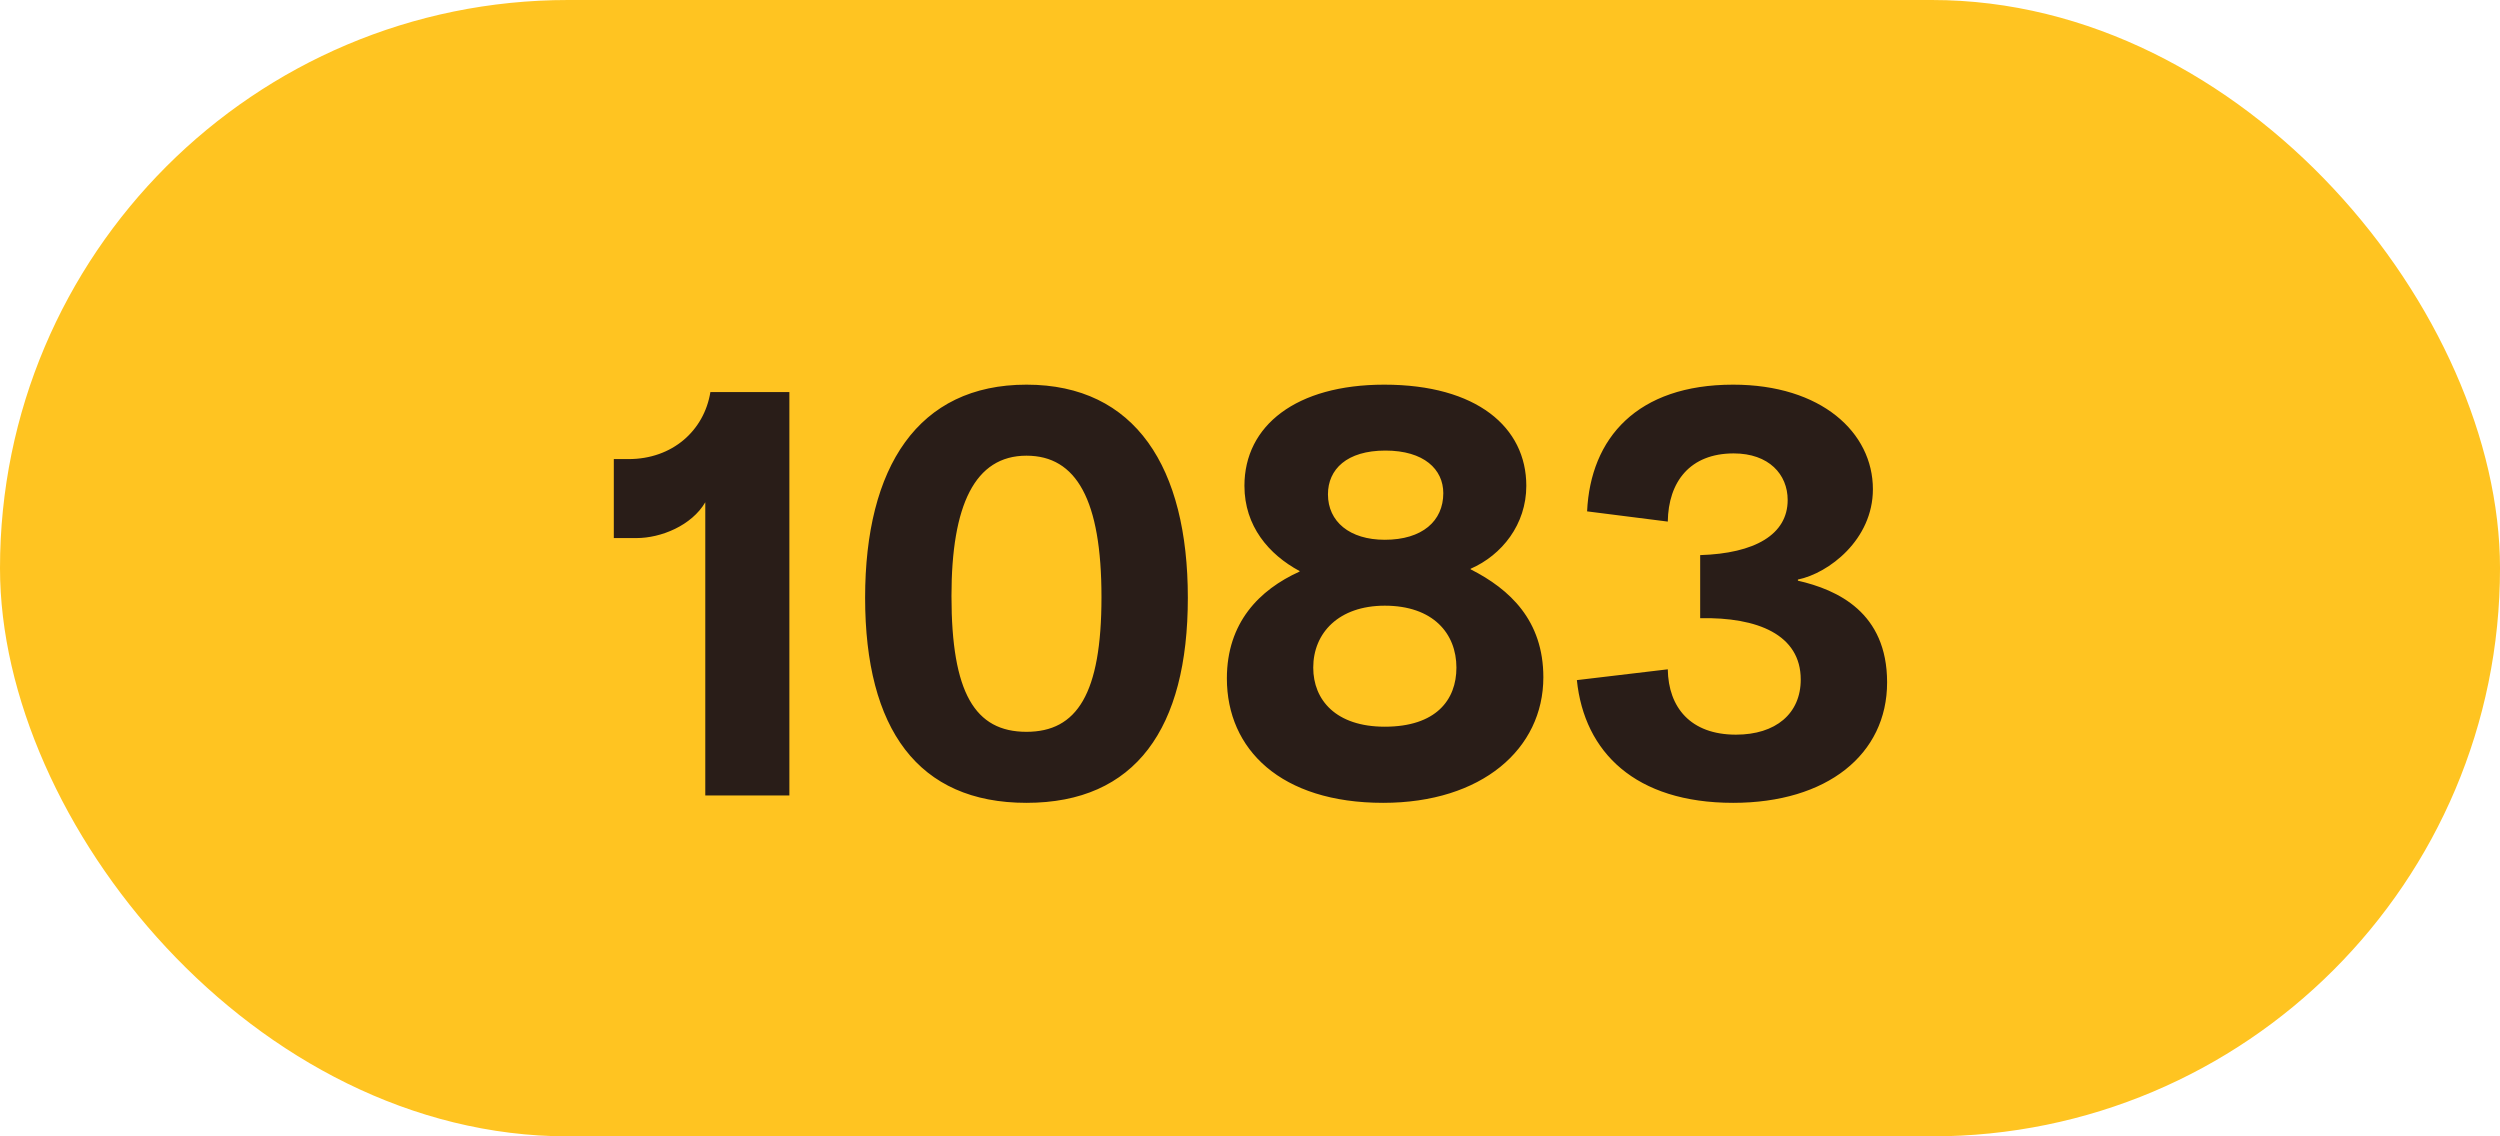
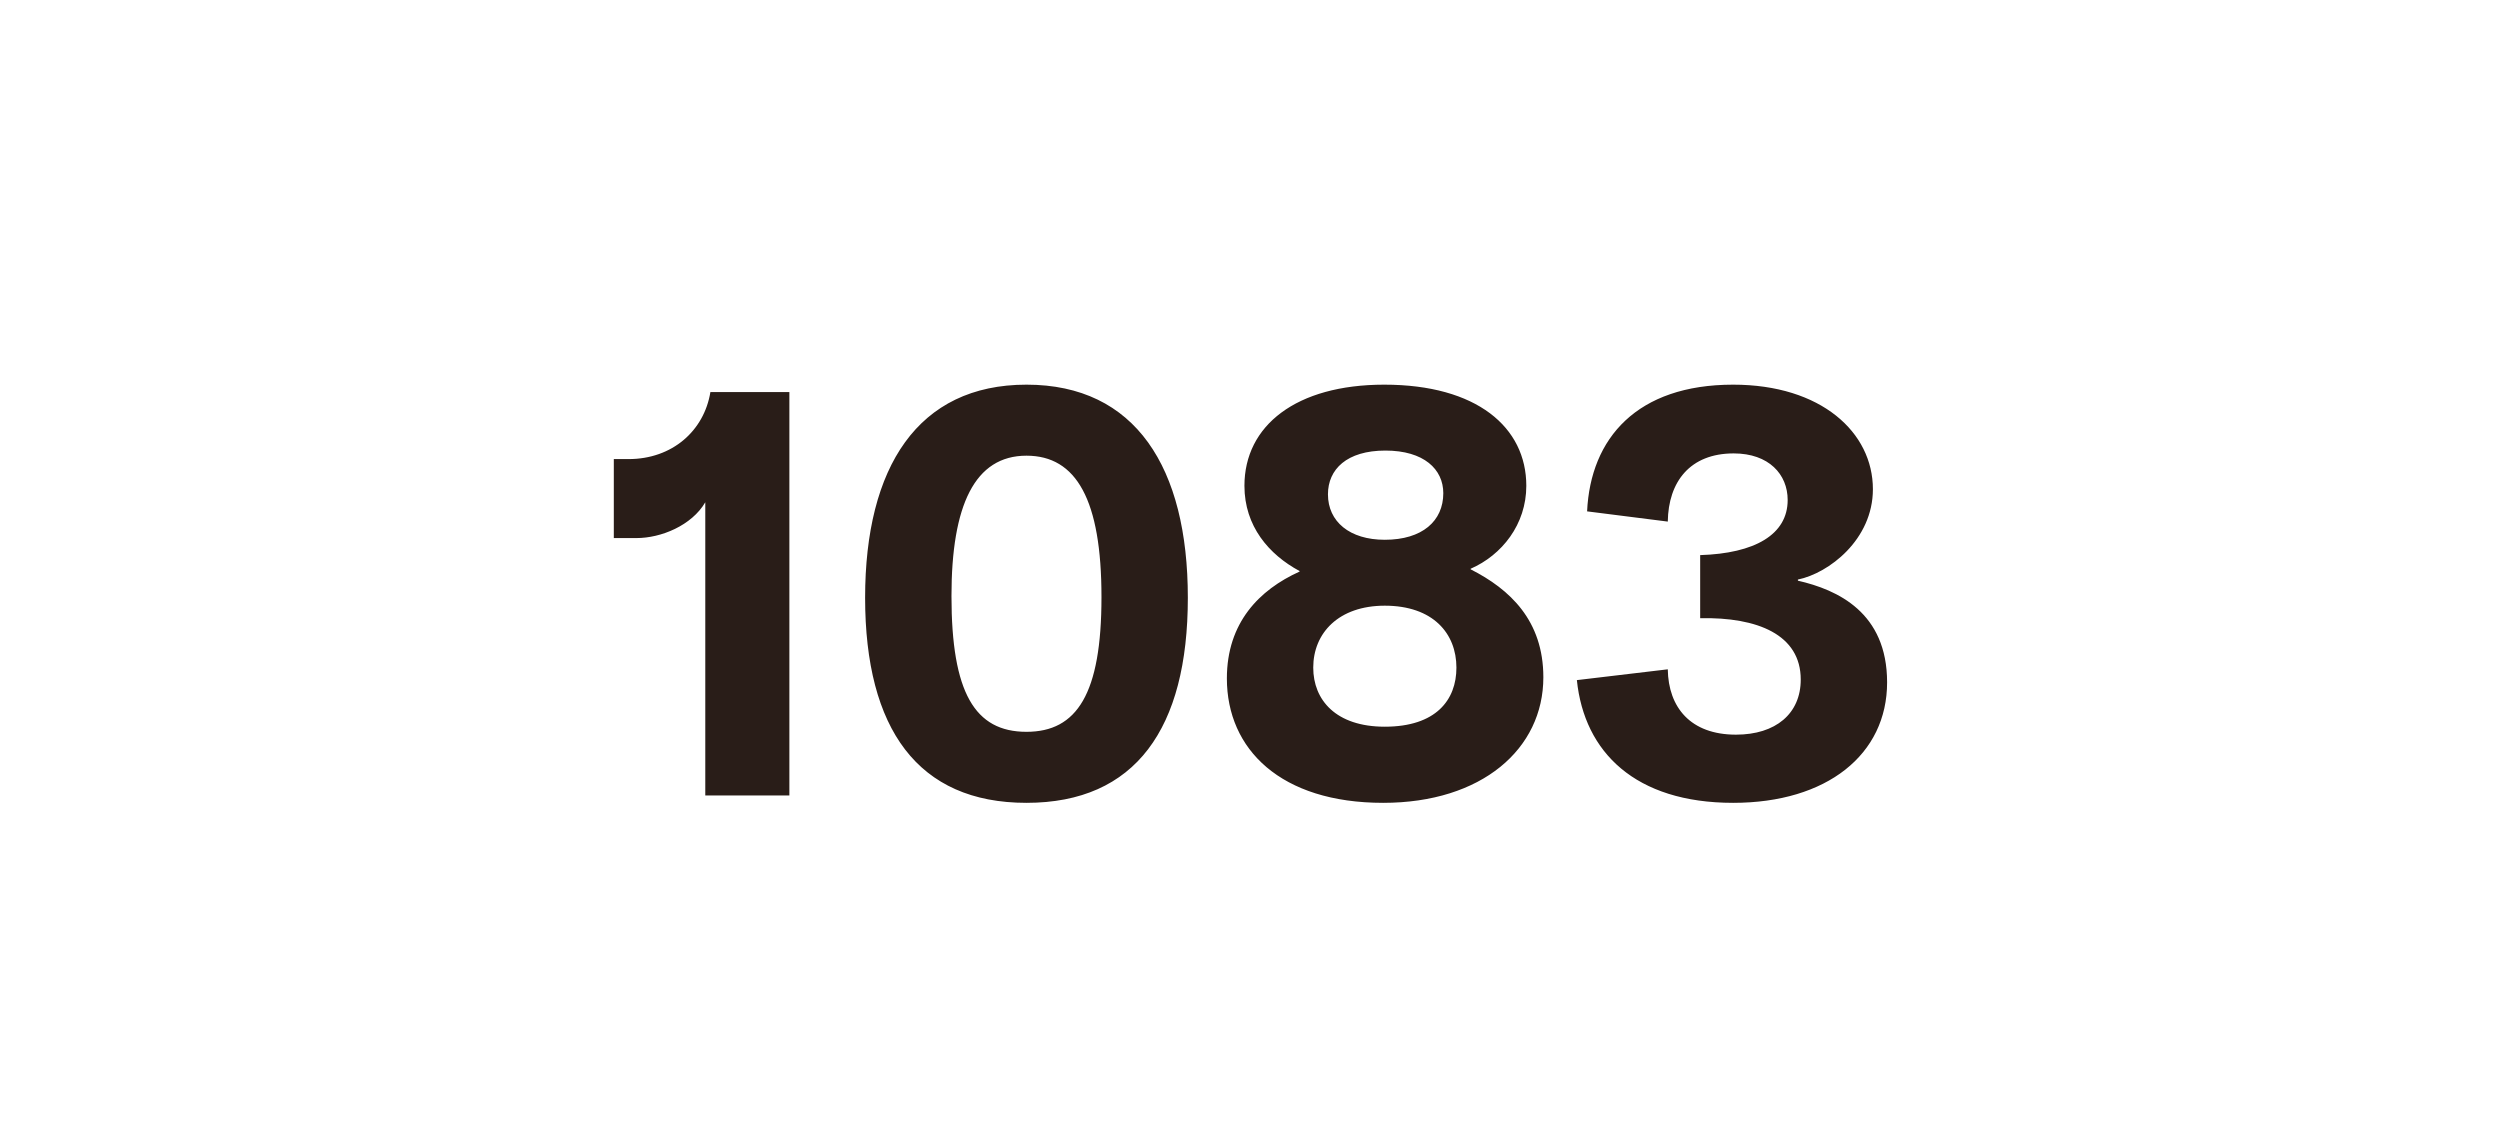
<svg xmlns="http://www.w3.org/2000/svg" width="44" height="20" viewBox="0 0 44 20" fill="none">
-   <rect width="44" height="20" rx="10" fill="#FFC421" />
  <path d="M12.413 8.84V14H13.893V6.9H12.503C12.393 7.58 11.833 8.08 11.063 8.08H10.803V9.47H11.203C11.633 9.47 12.173 9.25 12.413 8.84ZM18.066 14.13C19.986 14.13 20.906 12.82 20.906 10.52C20.906 8.23 19.986 6.77 18.066 6.77C16.156 6.77 15.226 8.22 15.226 10.52C15.226 12.83 16.156 14.13 18.066 14.13ZM16.746 10.49C16.746 8.89 17.156 8.02 18.066 8.02C18.946 8.02 19.386 8.8 19.386 10.51C19.386 12.21 18.956 12.88 18.066 12.88C17.156 12.88 16.746 12.19 16.746 10.49ZM24.343 14.13C26.082 14.13 27.163 13.18 27.163 11.92C27.163 10.92 26.573 10.37 25.883 10.02V10.01C26.433 9.77 26.863 9.23 26.863 8.55C26.863 7.52 25.992 6.77 24.363 6.77C22.812 6.77 21.902 7.49 21.902 8.55C21.902 9.26 22.332 9.76 22.872 10.05V10.06C22.163 10.38 21.593 10.96 21.593 11.94C21.593 13.19 22.543 14.13 24.343 14.13ZM23.113 11.75C23.113 11.14 23.562 10.66 24.372 10.66C25.223 10.66 25.633 11.15 25.633 11.75C25.633 12.32 25.273 12.79 24.372 12.79C23.512 12.79 23.113 12.32 23.113 11.75ZM23.372 8.7C23.372 8.26 23.703 7.93 24.383 7.93C25.062 7.93 25.402 8.26 25.402 8.68C25.402 9.17 25.032 9.5 24.372 9.5C23.753 9.5 23.372 9.18 23.372 8.7ZM30.503 14.13C32.153 14.13 33.213 13.28 33.213 12.01C33.213 10.78 32.343 10.38 31.643 10.22V10.2C32.183 10.09 32.963 9.5 32.963 8.61C32.963 7.61 32.053 6.77 30.503 6.77C28.813 6.77 27.993 7.71 27.933 9L29.353 9.18C29.363 8.48 29.743 7.98 30.513 7.98C31.133 7.98 31.463 8.35 31.463 8.8C31.463 9.41 30.883 9.74 29.923 9.77V10.88C30.933 10.86 31.693 11.17 31.693 11.96C31.693 12.56 31.253 12.93 30.553 12.93C29.753 12.93 29.363 12.45 29.353 11.78L27.753 11.97C27.883 13.24 28.783 14.13 30.503 14.13Z" fill="#291D18" />
</svg>